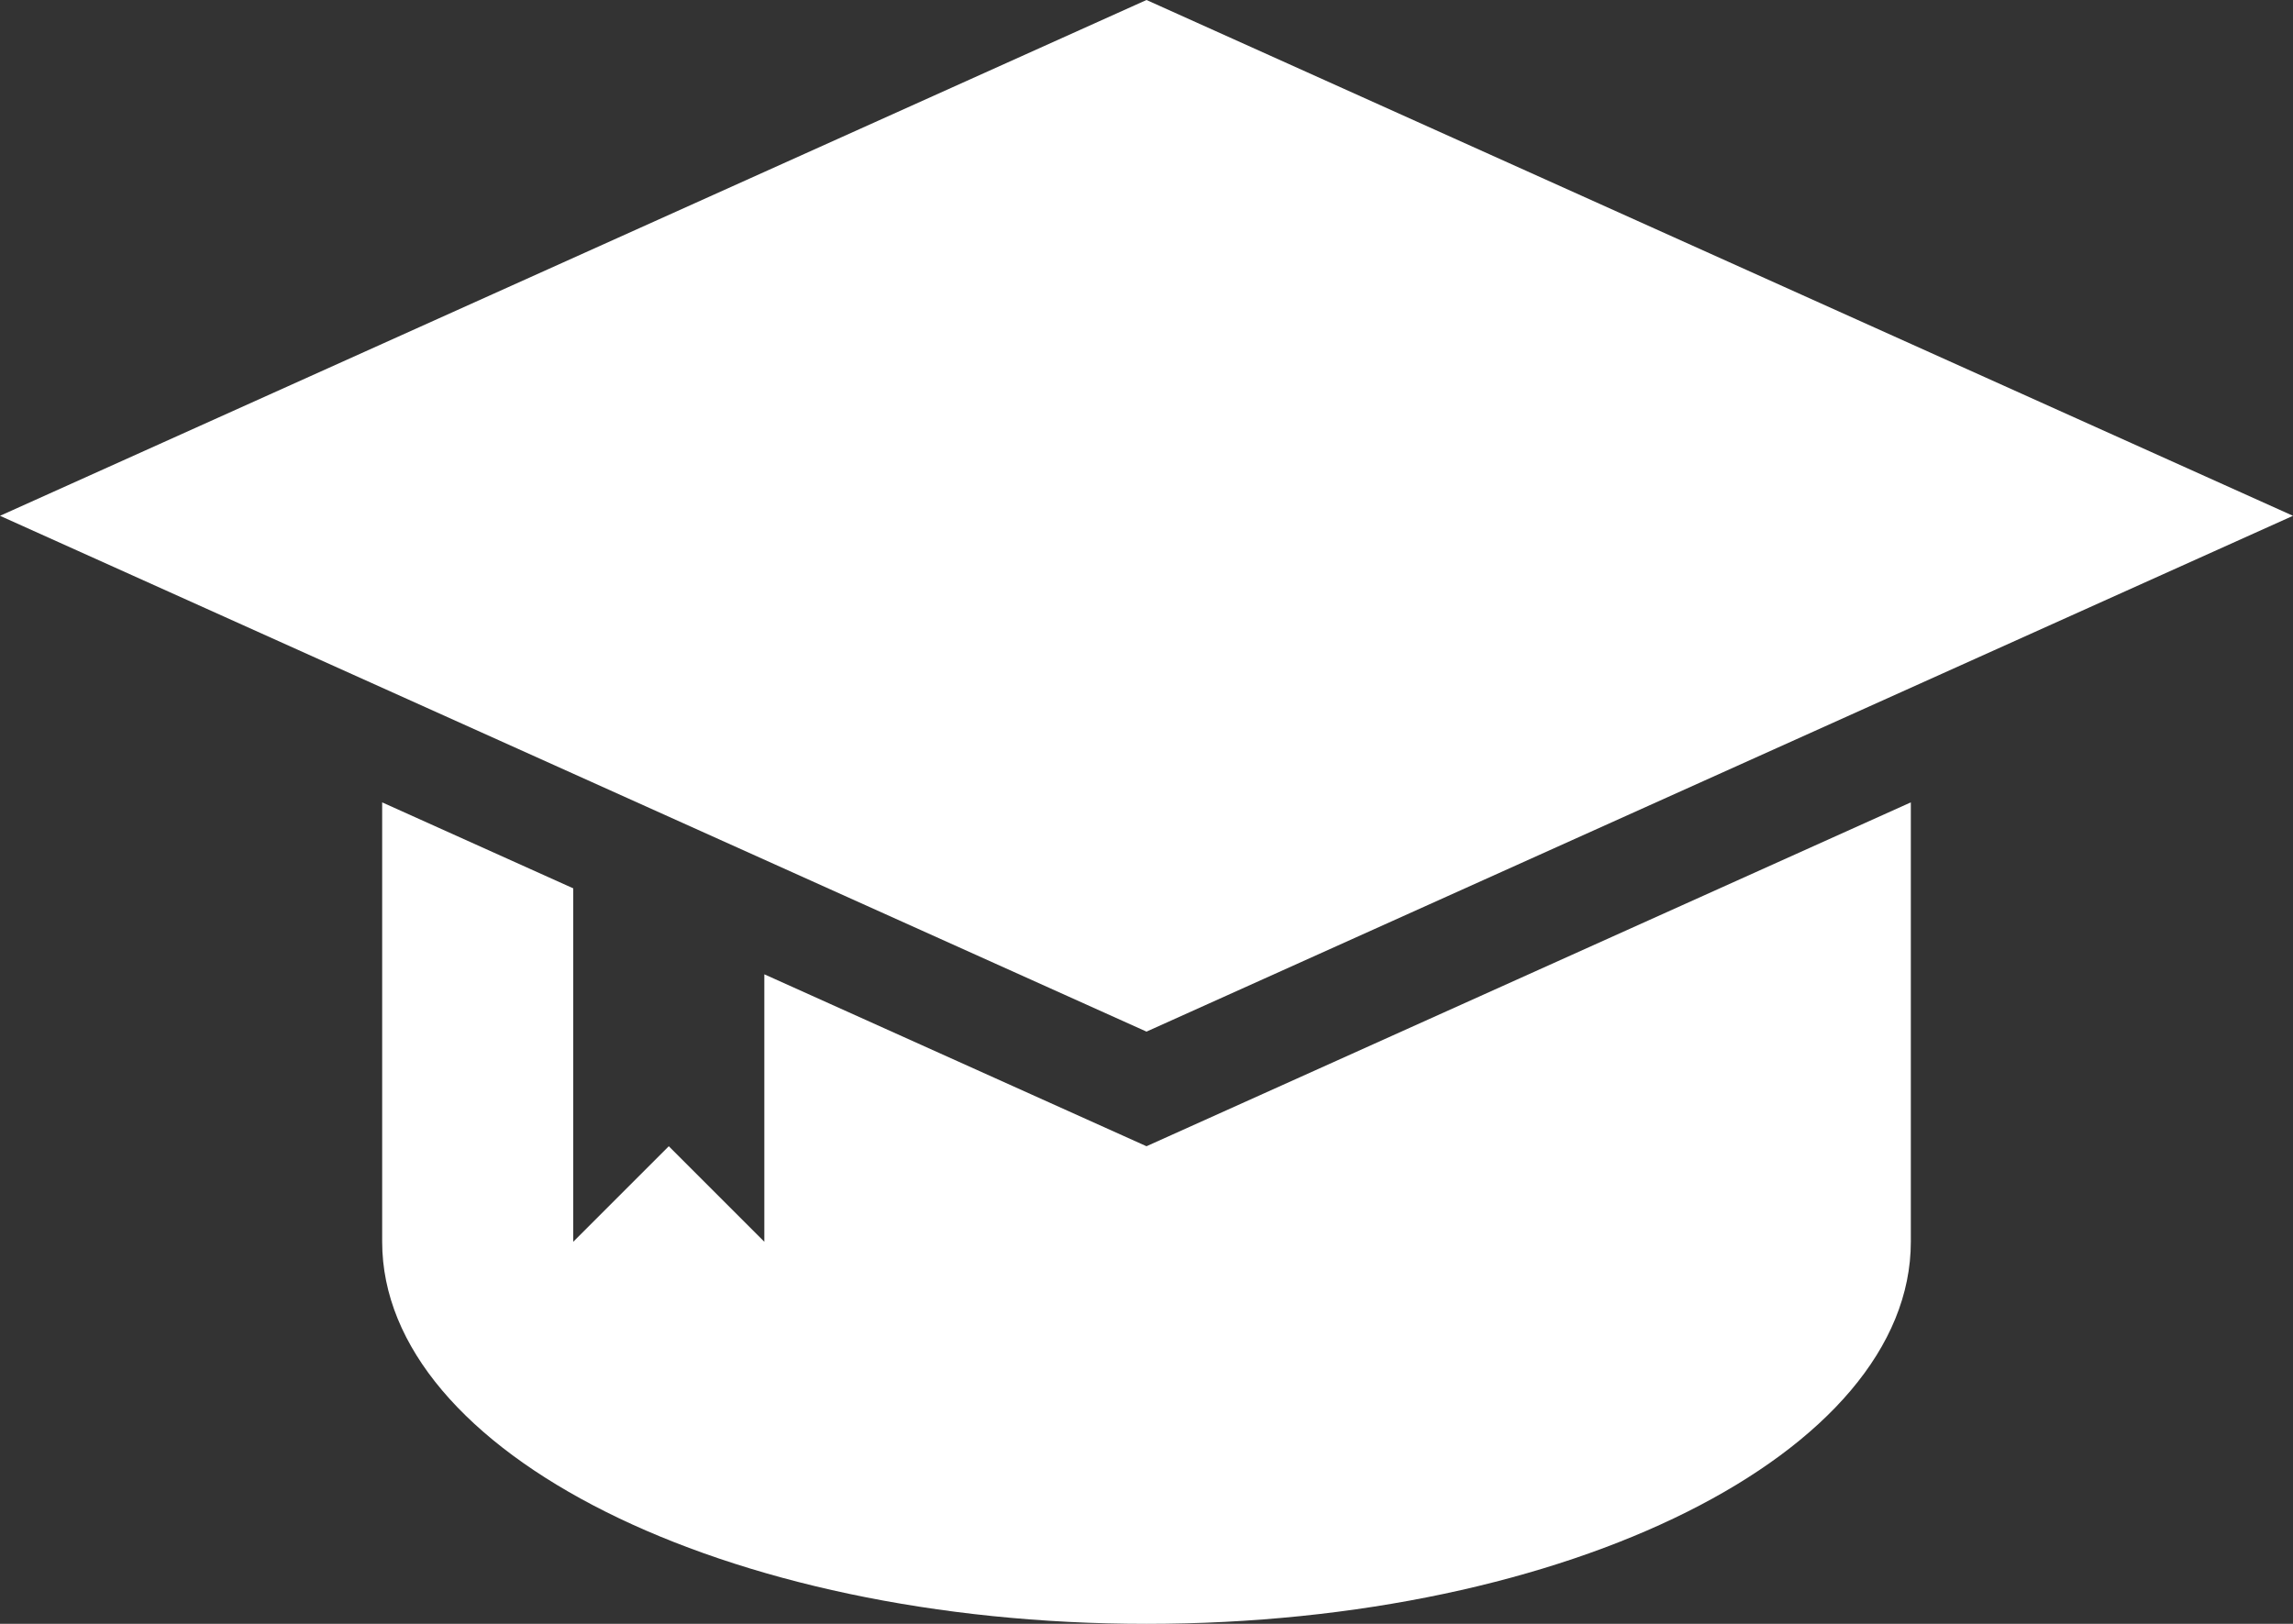
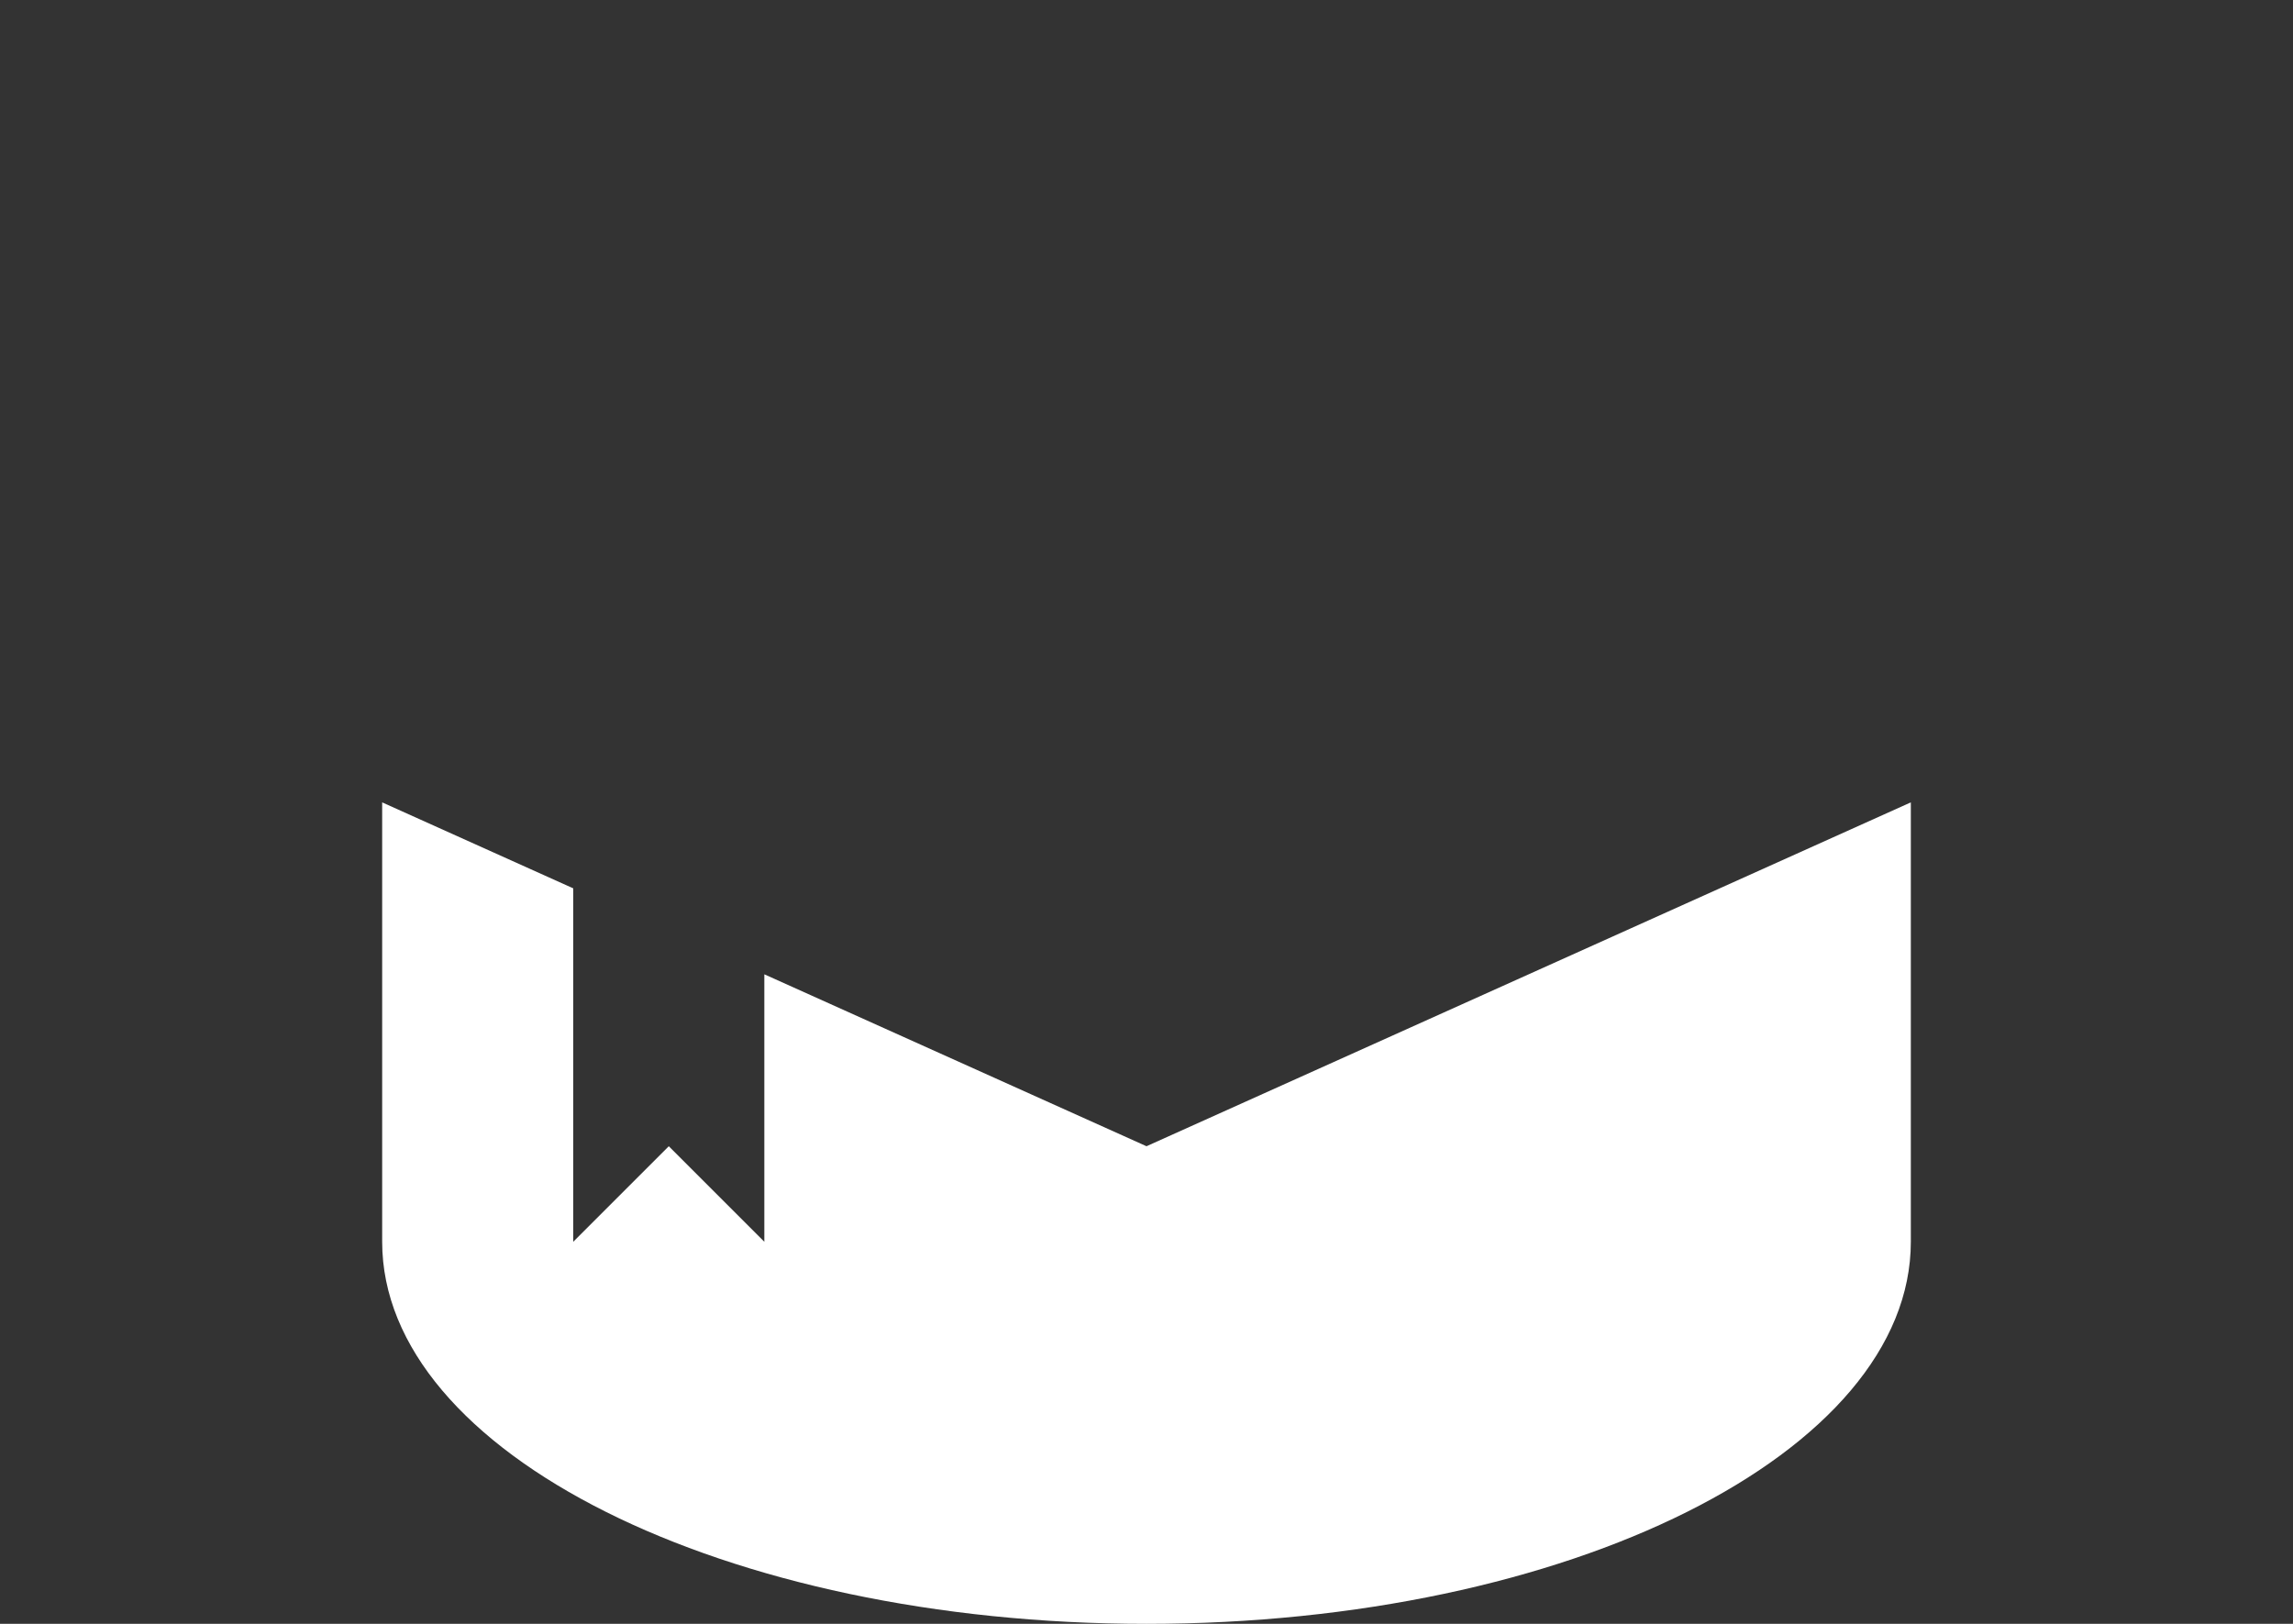
<svg xmlns="http://www.w3.org/2000/svg" id="Ebene_1" viewBox="0 0 60 42.5">
  <rect x="0" y="0" width="60" height="42.5" fill="#333333" stroke="none" />
  <defs>
    <style>
      .cls-1 {
        fill: #fff;
      }
    </style>
  </defs>
  <g id="g4194">
-     <path id="path4196" class="cls-1" d="M10,21v11.5c0,5.52,8.95,10,20,10h0c11.05,0,20-4.48,20-10h0v-11.5l-20,9-10-4.5v7l-2.5-2.5-2.5,2.5v-9.25s-5-2.25-5-2.25Z" />
-     <polygon id="rect4198" class="cls-1" points="30 0 60 13.5 30 27 0 13.5 30 0" />
+     <path id="path4196" class="cls-1" d="M10,21v11.5c0,5.52,8.95,10,20,10h0c11.05,0,20-4.48,20-10h0v-11.5l-20,9-10-4.5v7l-2.5-2.5-2.5,2.5v-9.25s-5-2.25-5-2.25" />
  </g>
</svg>